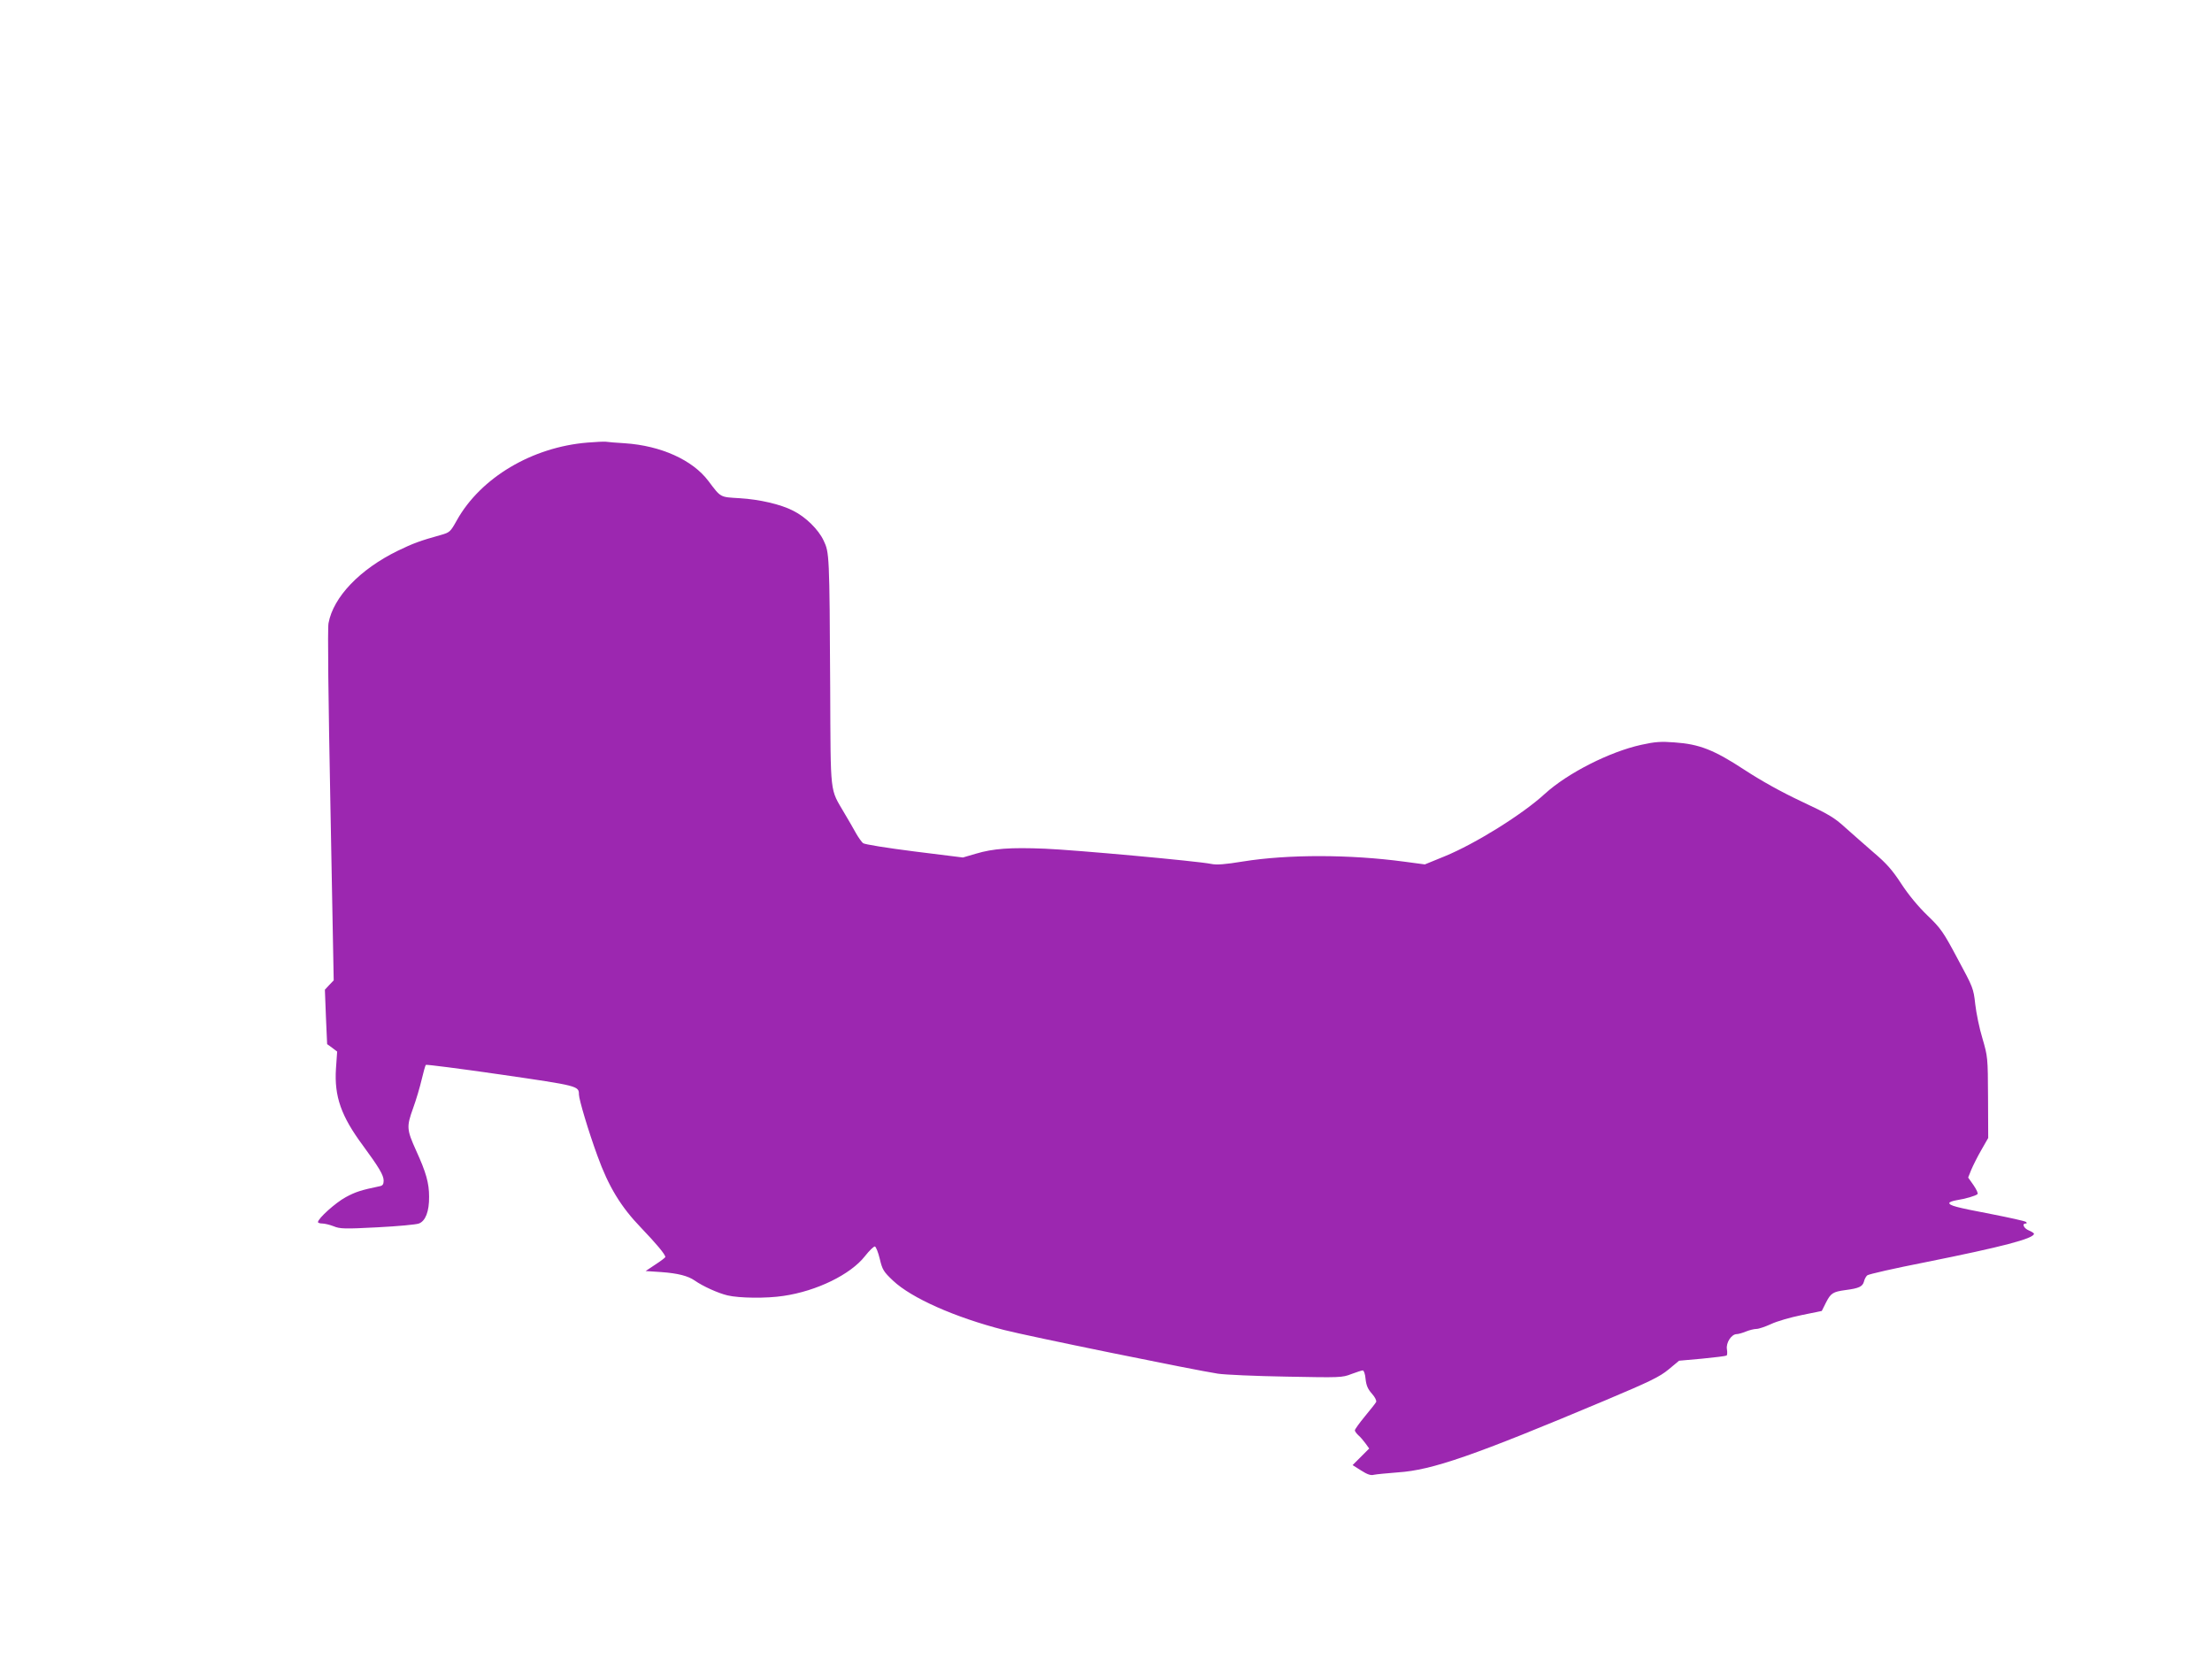
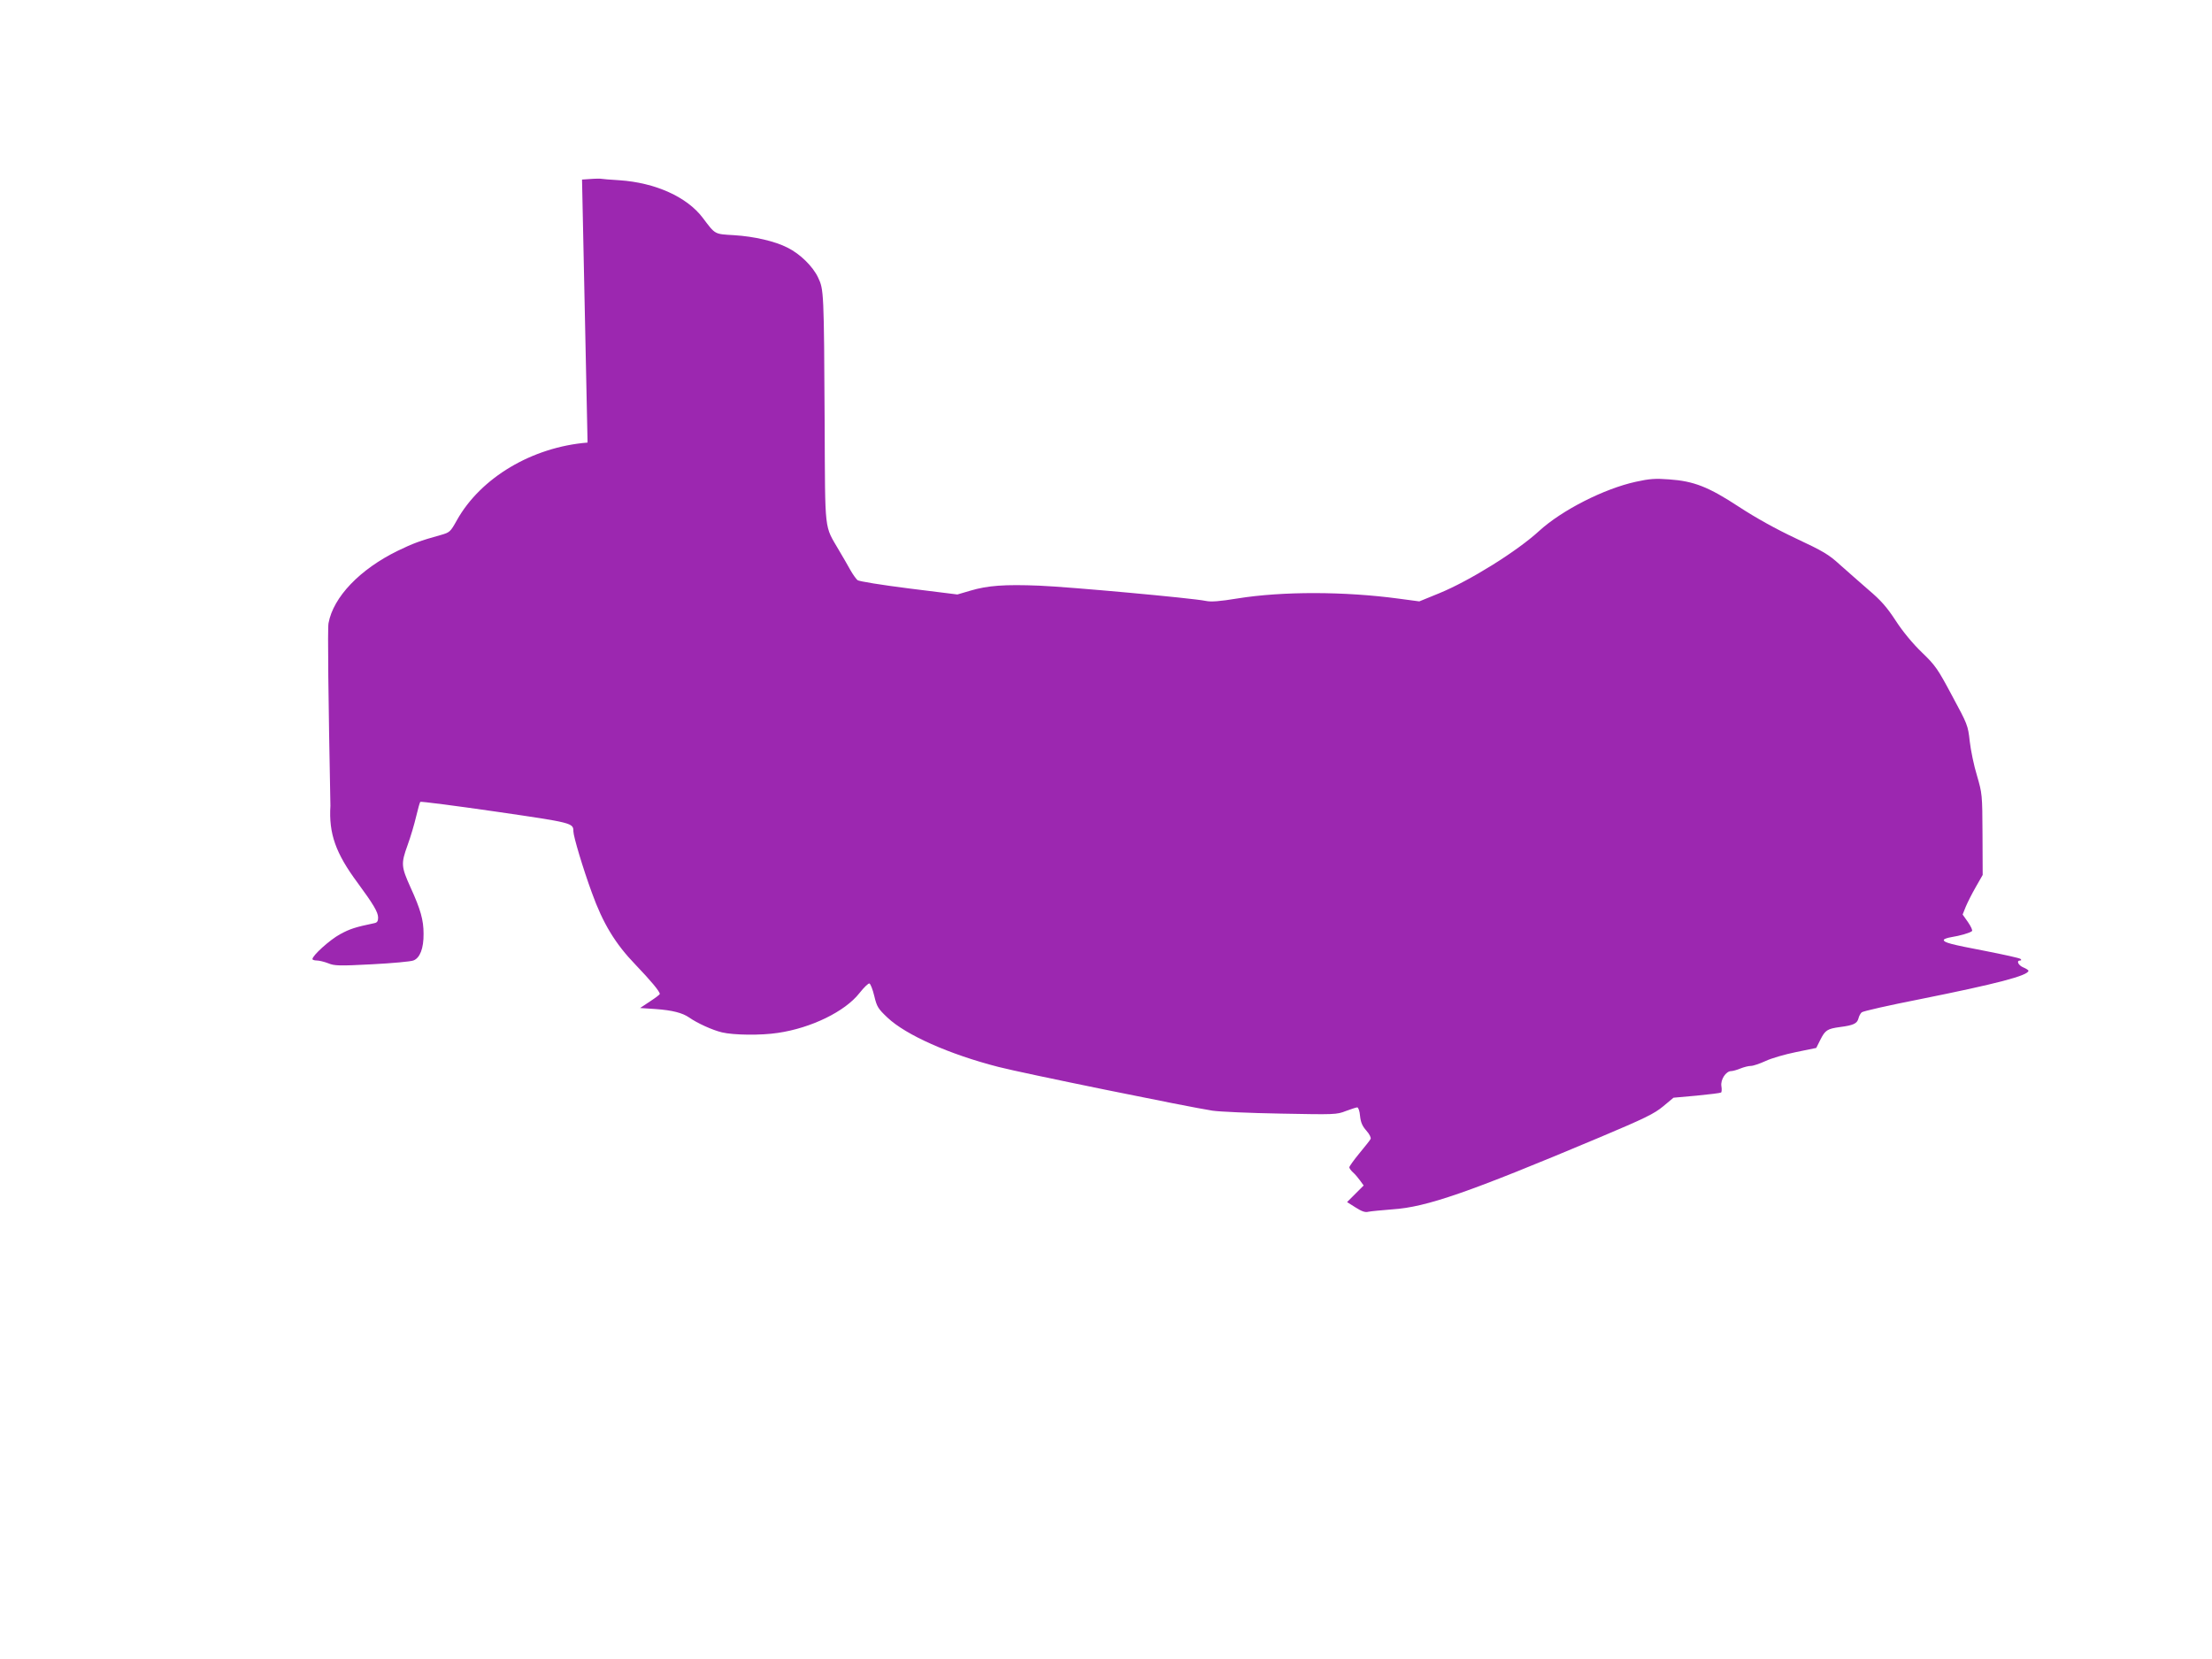
<svg xmlns="http://www.w3.org/2000/svg" version="1.0" width="1280pt" height="960pt" viewBox="0 0 1280 960" preserveAspectRatio="xMidYMid meet">
  <g transform="translate(0,960) scale(0.1,-0.1)" fill="#9c27b0" stroke="none">
-     <path d="M3400 7039 c-321 -26 -618 -203 -756 -449 -38 -68 -41 -71 -94 -86 -122 -34 -159 -48 -248 -91 -219 -107 -373 -267 -401 -419 -6 -29 -1 -440 11 -1057 l19 -1010 -26 -27 -25 -27 6 -157 7 -158 29 -21 29 -22 -7 -100 c-10 -160 30 -274 157 -445 91 -124 119 -170 119 -202 0 -21 -6 -29 -22 -32 -110 -23 -141 -33 -198 -64 -59 -32 -160 -123 -160 -144 0 -4 11 -8 25 -8 13 0 43 -7 66 -16 36 -15 63 -16 253 -6 118 6 225 16 240 22 38 14 60 70 59 155 0 79 -17 140 -75 267 -55 122 -56 138 -18 244 18 49 40 124 50 167 10 43 21 81 24 85 4 3 199 -22 434 -56 447 -65 452 -66 452 -115 0 -29 56 -216 107 -355 64 -178 136 -296 253 -417 88 -92 140 -154 140 -169 0 -3 -26 -23 -57 -43 l-57 -38 90 -6 c97 -7 155 -22 194 -49 47 -33 135 -73 190 -86 67 -16 226 -18 323 -3 193 28 389 124 472 230 26 33 52 58 58 56 6 -2 19 -34 28 -72 15 -63 22 -74 77 -126 106 -100 357 -212 642 -285 135 -35 1100 -232 1238 -253 40 -6 218 -14 395 -17 312 -6 324 -6 377 15 30 11 60 21 66 21 6 0 14 -22 16 -49 4 -38 13 -59 37 -86 18 -20 28 -41 24 -48 -3 -7 -33 -44 -65 -83 -32 -39 -58 -75 -58 -81 0 -5 9 -18 21 -29 12 -10 30 -32 41 -47 l21 -29 -48 -48 -48 -48 49 -31 c36 -23 56 -30 74 -25 14 3 77 9 140 14 197 13 437 96 1200 417 261 110 314 136 366 179 l60 50 134 12 c73 7 137 15 141 18 4 2 5 19 2 37 -6 37 26 87 57 87 9 0 34 7 53 15 20 8 47 15 61 15 13 0 51 13 84 28 33 16 113 39 177 52 l117 24 24 48 c28 55 40 63 114 73 77 10 98 20 106 49 3 14 12 30 19 36 8 7 159 41 337 76 444 89 628 137 628 165 0 3 -13 12 -30 19 -29 12 -42 40 -18 40 7 0 8 3 2 9 -5 5 -96 25 -203 46 -204 39 -241 49 -241 64 0 5 19 12 43 16 51 8 109 25 120 35 5 4 -6 27 -23 52 l-31 44 18 45 c10 24 36 76 58 114 l40 70 -1 235 c-1 233 -2 236 -32 340 -18 58 -36 147 -42 199 -10 92 -13 98 -102 263 -83 156 -97 176 -175 251 -53 51 -110 120 -151 183 -52 80 -87 119 -159 180 -50 44 -125 109 -165 145 -63 58 -97 78 -253 151 -117 55 -232 119 -330 183 -177 116 -261 149 -405 159 -78 6 -112 4 -193 -14 -182 -40 -425 -163 -557 -283 -129 -119 -404 -290 -580 -362 l-115 -47 -120 16 c-312 42 -671 43 -932 1 -104 -17 -153 -21 -185 -14 -77 16 -789 81 -962 88 -200 8 -298 1 -399 -29 l-75 -22 -281 35 c-158 20 -289 41 -297 48 -8 7 -27 33 -41 58 -14 25 -44 78 -67 116 -85 146 -79 91 -82 725 -4 776 -5 782 -38 852 -30 64 -104 137 -177 173 -72 37 -194 65 -308 72 -116 7 -108 2 -182 100 -91 121 -274 204 -483 218 -50 3 -100 7 -111 9 -11 1 -58 -1 -105 -5z" />
+     <path d="M3400 7039 c-321 -26 -618 -203 -756 -449 -38 -68 -41 -71 -94 -86 -122 -34 -159 -48 -248 -91 -219 -107 -373 -267 -401 -419 -6 -29 -1 -440 11 -1057 c-10 -160 30 -274 157 -445 91 -124 119 -170 119 -202 0 -21 -6 -29 -22 -32 -110 -23 -141 -33 -198 -64 -59 -32 -160 -123 -160 -144 0 -4 11 -8 25 -8 13 0 43 -7 66 -16 36 -15 63 -16 253 -6 118 6 225 16 240 22 38 14 60 70 59 155 0 79 -17 140 -75 267 -55 122 -56 138 -18 244 18 49 40 124 50 167 10 43 21 81 24 85 4 3 199 -22 434 -56 447 -65 452 -66 452 -115 0 -29 56 -216 107 -355 64 -178 136 -296 253 -417 88 -92 140 -154 140 -169 0 -3 -26 -23 -57 -43 l-57 -38 90 -6 c97 -7 155 -22 194 -49 47 -33 135 -73 190 -86 67 -16 226 -18 323 -3 193 28 389 124 472 230 26 33 52 58 58 56 6 -2 19 -34 28 -72 15 -63 22 -74 77 -126 106 -100 357 -212 642 -285 135 -35 1100 -232 1238 -253 40 -6 218 -14 395 -17 312 -6 324 -6 377 15 30 11 60 21 66 21 6 0 14 -22 16 -49 4 -38 13 -59 37 -86 18 -20 28 -41 24 -48 -3 -7 -33 -44 -65 -83 -32 -39 -58 -75 -58 -81 0 -5 9 -18 21 -29 12 -10 30 -32 41 -47 l21 -29 -48 -48 -48 -48 49 -31 c36 -23 56 -30 74 -25 14 3 77 9 140 14 197 13 437 96 1200 417 261 110 314 136 366 179 l60 50 134 12 c73 7 137 15 141 18 4 2 5 19 2 37 -6 37 26 87 57 87 9 0 34 7 53 15 20 8 47 15 61 15 13 0 51 13 84 28 33 16 113 39 177 52 l117 24 24 48 c28 55 40 63 114 73 77 10 98 20 106 49 3 14 12 30 19 36 8 7 159 41 337 76 444 89 628 137 628 165 0 3 -13 12 -30 19 -29 12 -42 40 -18 40 7 0 8 3 2 9 -5 5 -96 25 -203 46 -204 39 -241 49 -241 64 0 5 19 12 43 16 51 8 109 25 120 35 5 4 -6 27 -23 52 l-31 44 18 45 c10 24 36 76 58 114 l40 70 -1 235 c-1 233 -2 236 -32 340 -18 58 -36 147 -42 199 -10 92 -13 98 -102 263 -83 156 -97 176 -175 251 -53 51 -110 120 -151 183 -52 80 -87 119 -159 180 -50 44 -125 109 -165 145 -63 58 -97 78 -253 151 -117 55 -232 119 -330 183 -177 116 -261 149 -405 159 -78 6 -112 4 -193 -14 -182 -40 -425 -163 -557 -283 -129 -119 -404 -290 -580 -362 l-115 -47 -120 16 c-312 42 -671 43 -932 1 -104 -17 -153 -21 -185 -14 -77 16 -789 81 -962 88 -200 8 -298 1 -399 -29 l-75 -22 -281 35 c-158 20 -289 41 -297 48 -8 7 -27 33 -41 58 -14 25 -44 78 -67 116 -85 146 -79 91 -82 725 -4 776 -5 782 -38 852 -30 64 -104 137 -177 173 -72 37 -194 65 -308 72 -116 7 -108 2 -182 100 -91 121 -274 204 -483 218 -50 3 -100 7 -111 9 -11 1 -58 -1 -105 -5z" />
  </g>
</svg>